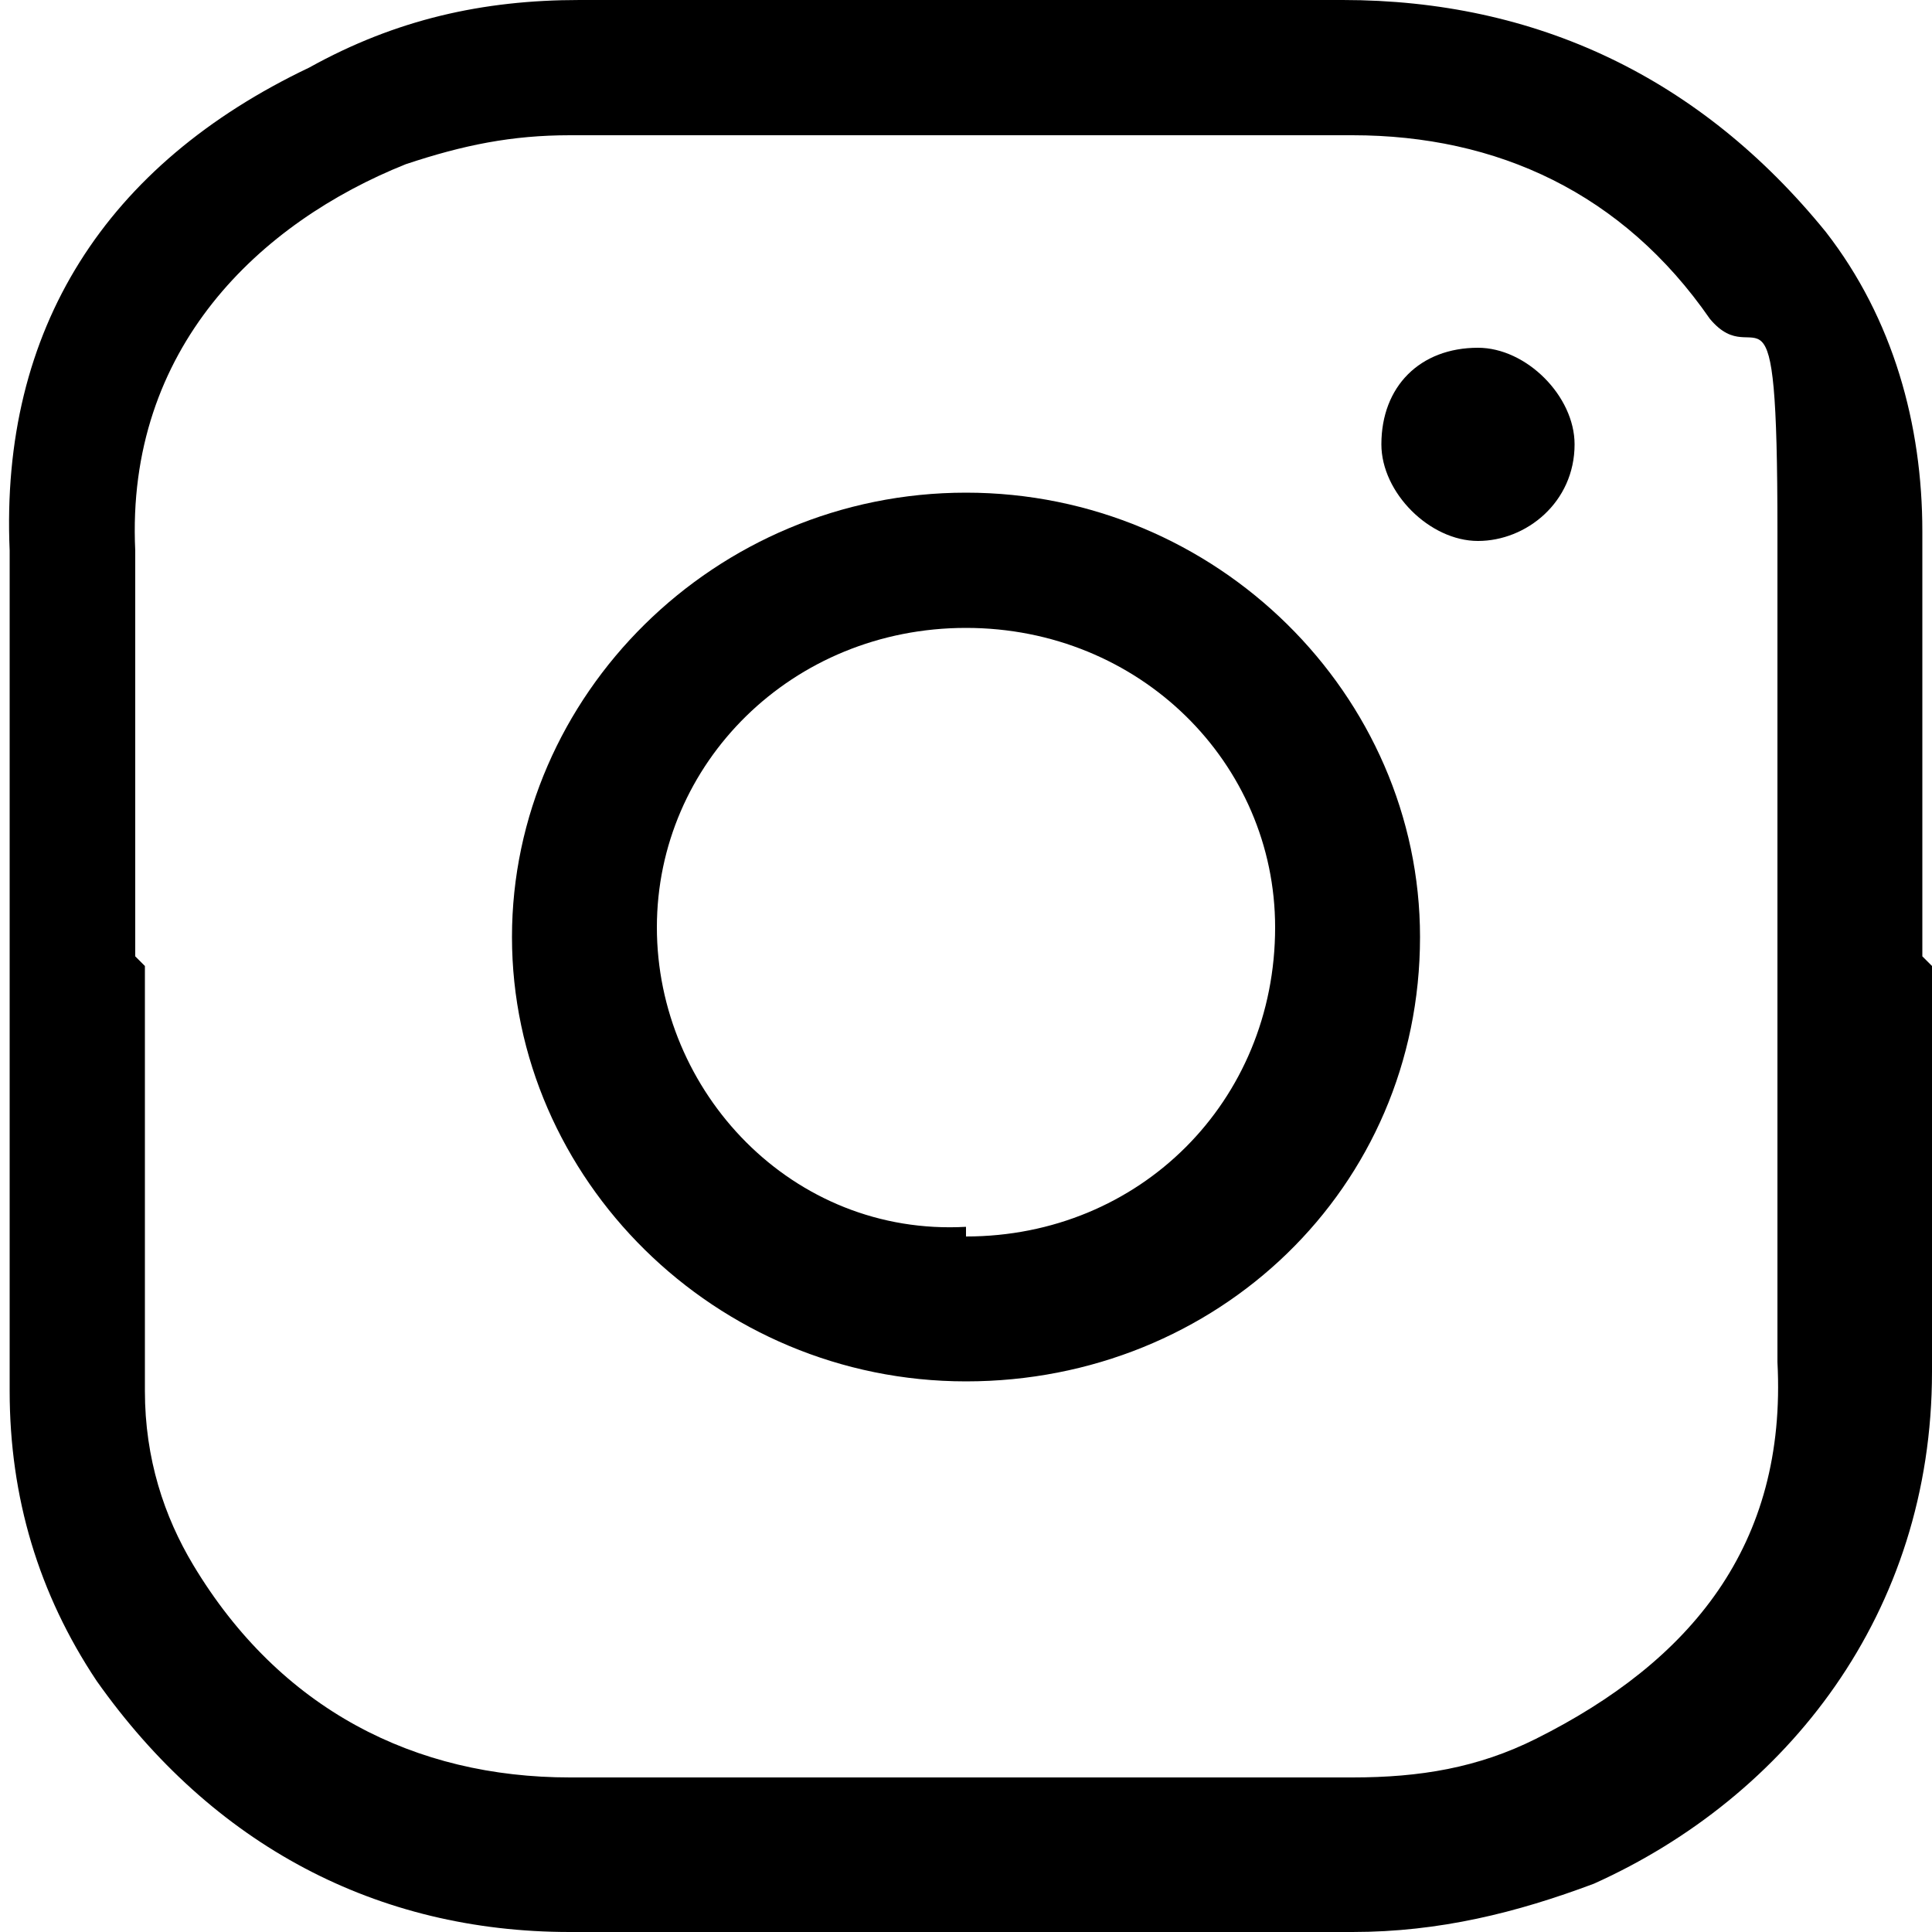
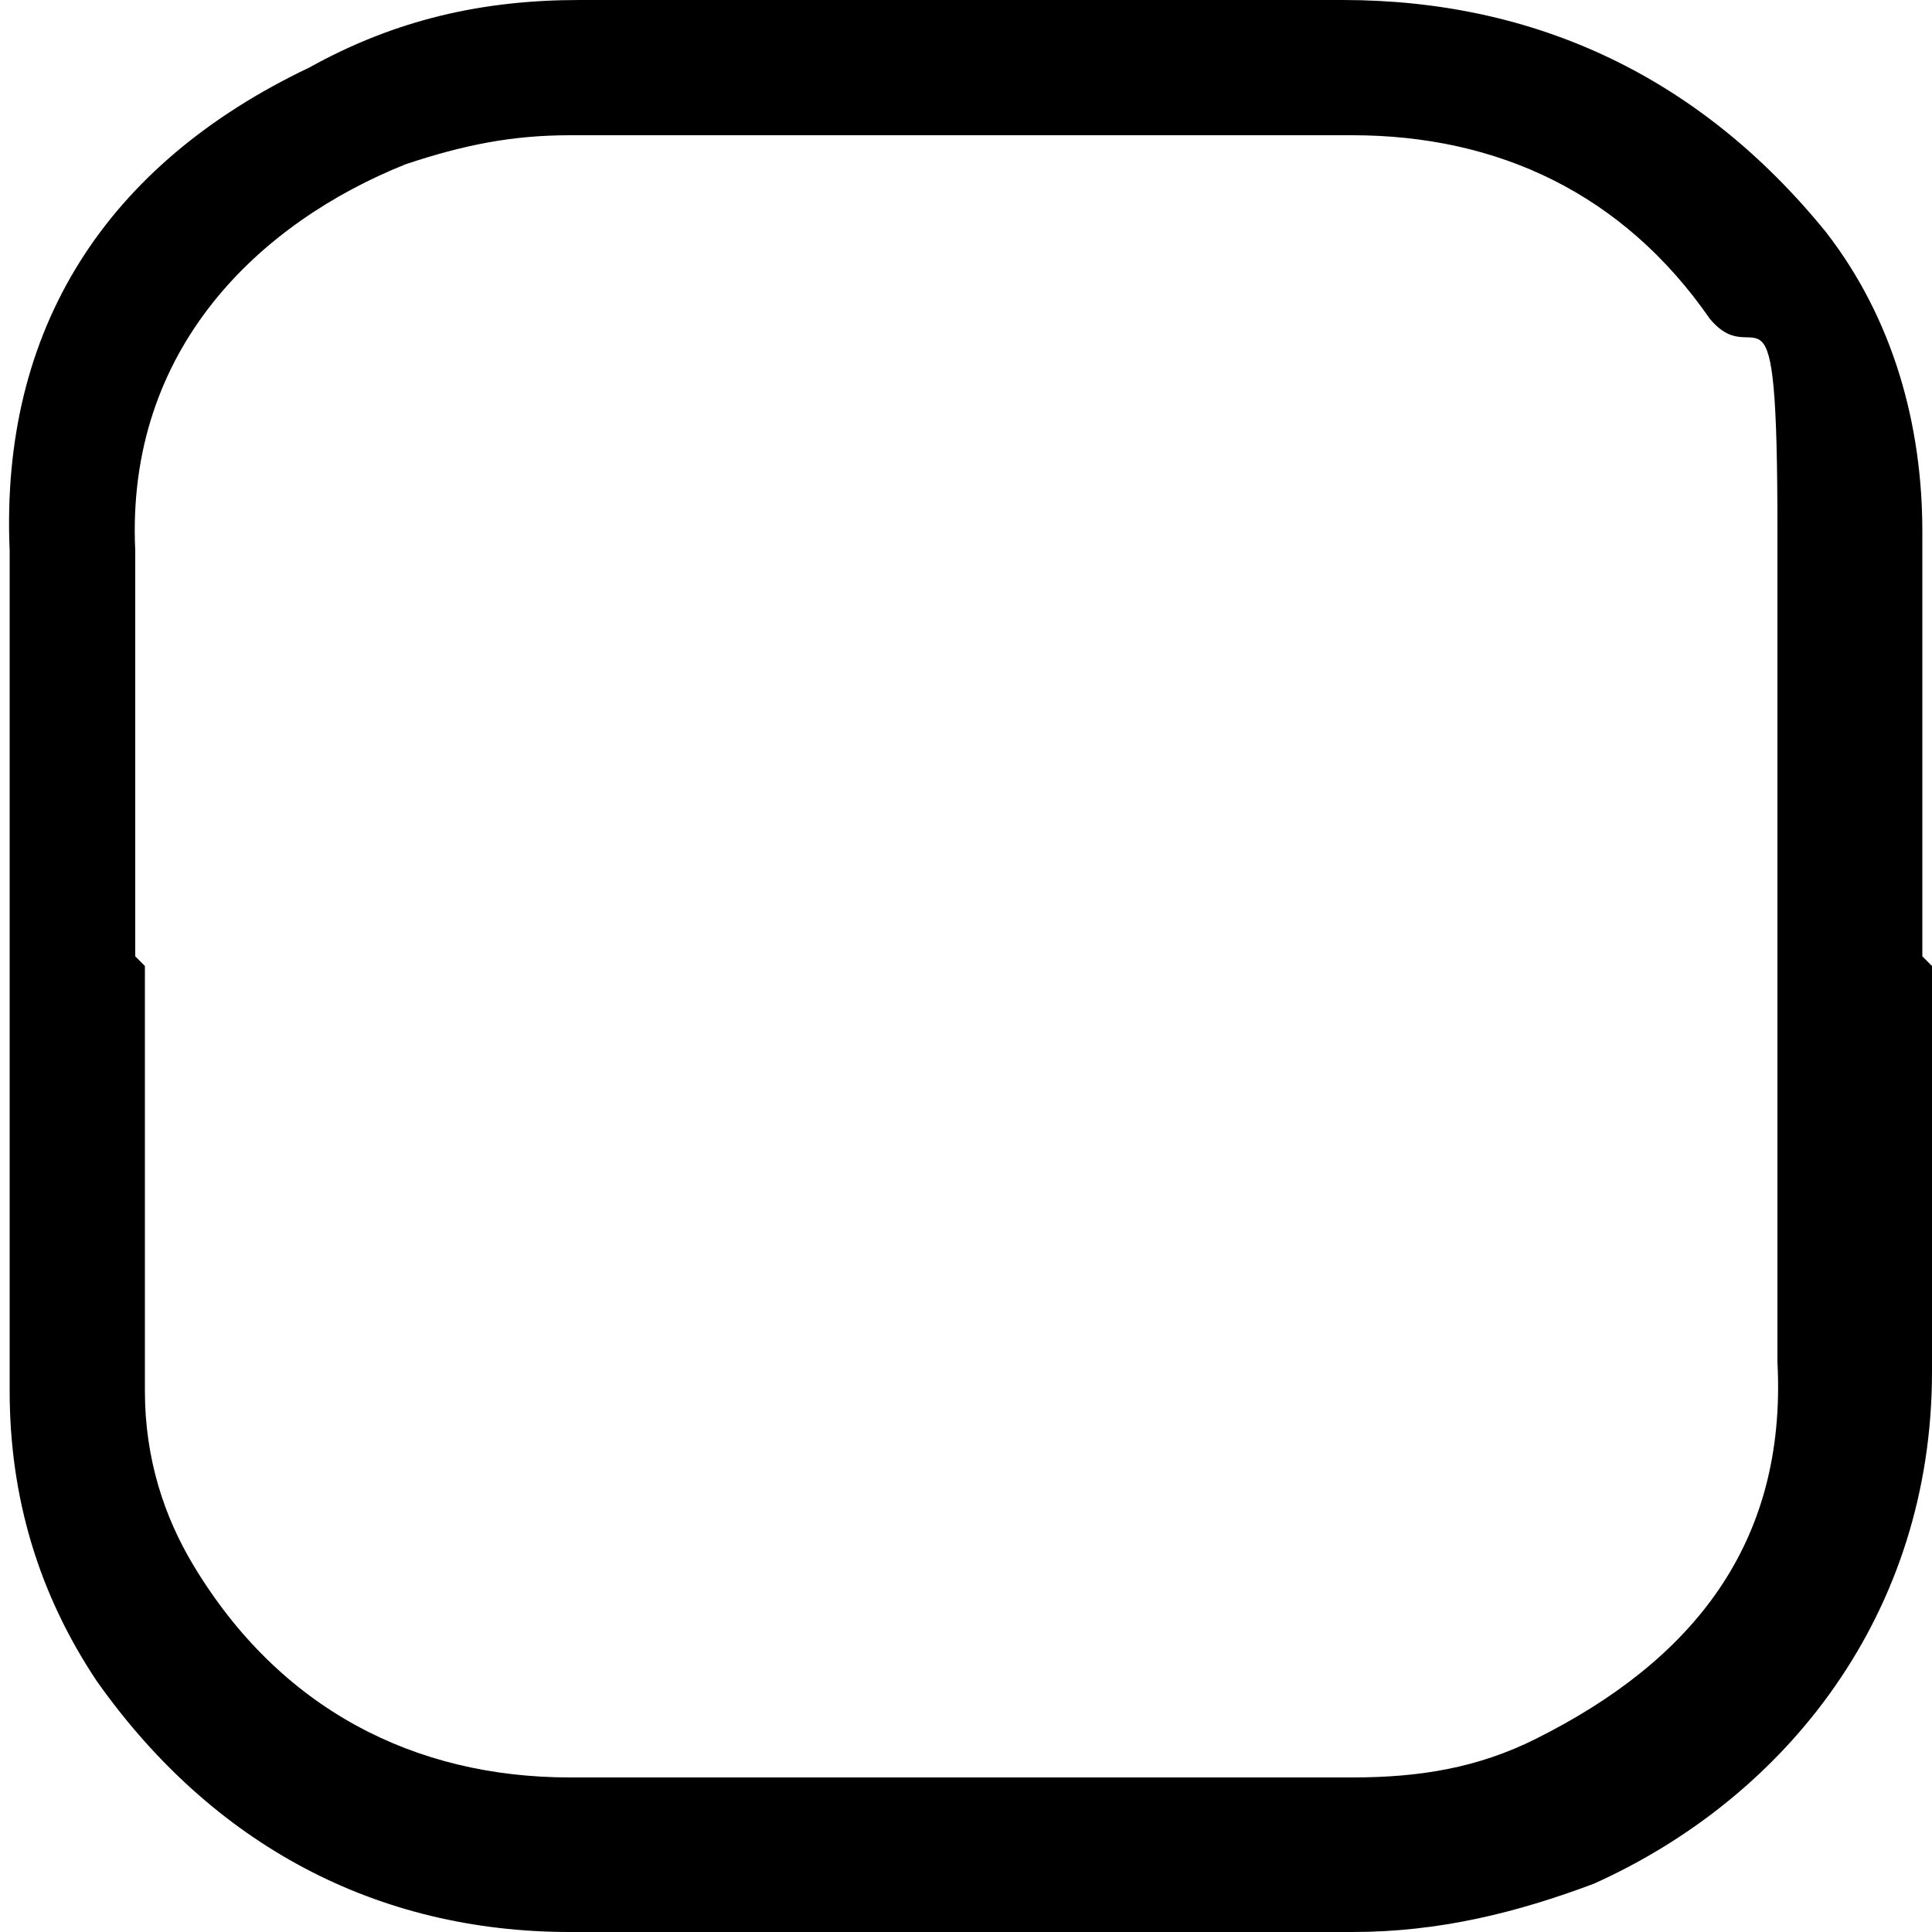
<svg xmlns="http://www.w3.org/2000/svg" id="_レイヤー_1" data-name="レイヤー_1" version="1.1" viewBox="0 0 20 20">
  <path d="M20,10c0,1.4,0,2.8,0,4.2,0,2.5-1.5,4.4-3.5,5.3-.8.3-1.6.5-2.5.5-2.7,0-5.4,0-8.1,0-2,0-3.7-.9-4.9-2.6-.6-.9-.9-1.9-.9-3V5.7C0,3.4,1.1,1.7,3.2.7,4.1.2,5,0,6,0,8.7,0,11.3,0,13.9,0c2,0,3.7.8,5,2.4.7.9,1,2,1,3.1v4.4ZM1.5,10v4.4c0,.7.2,1.3.5,1.8.9,1.5,2.3,2.2,3.9,2.2,2.7,0,5.4,0,8.1,0,.7,0,1.3-.1,1.9-.4,1.6-.8,2.6-2,2.5-3.9,0-2.9,0-5.7,0-8.6s-.2-1.6-.7-2.2c-.9-1.3-2.2-1.9-3.7-1.9-2.7,0-5.4,0-8.1,0-.6,0-1.1.1-1.7.3-1.5.6-2.9,1.9-2.8,4,0,1.4,0,2.8,0,4.2Z" />
-   <path d="M10,14.3c-2.6,0-4.7-2.1-4.7-4.6,0-2.5,2.1-4.6,4.7-4.6,2.6,0,4.7,2.1,4.7,4.6,0,2.6-2.1,4.6-4.7,4.6ZM10,12.8c1.8,0,3.2-1.4,3.2-3.2,0-1.7-1.4-3.1-3.2-3.1s-3.2,1.4-3.2,3.1c0,1.7,1.4,3.2,3.2,3.1Z" />
-   <path d="M15.3,3.6c.5,0,1,.5,1,1,0,.6-.5,1-1,1-.5,0-1-.5-1-1,0-.6.4-1,1-1Z" />
+   <path d="M15.3,3.6Z" />
</svg>